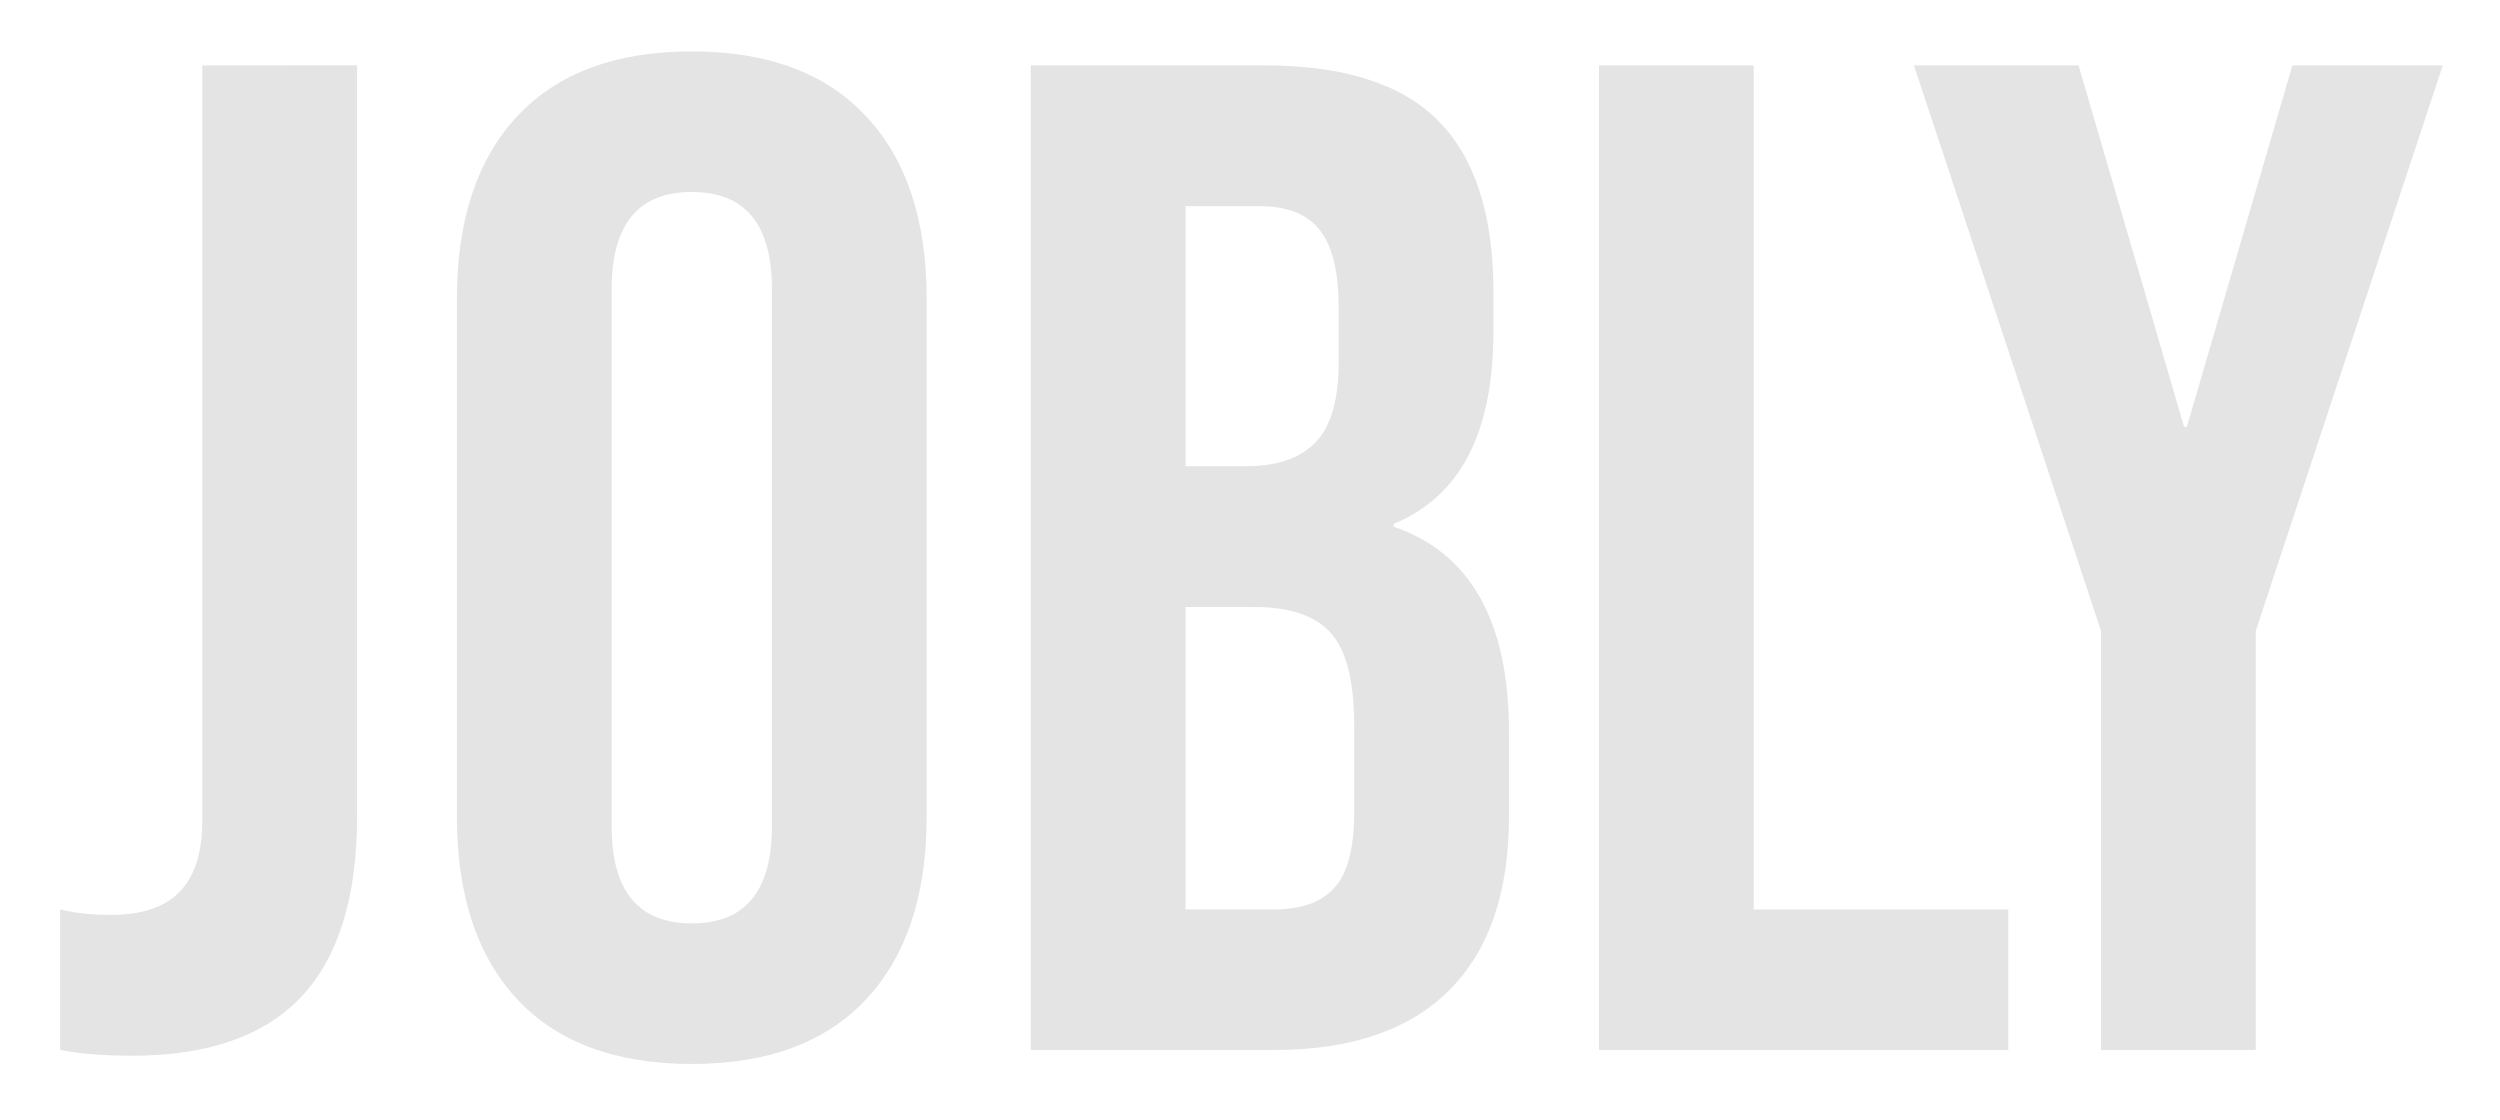
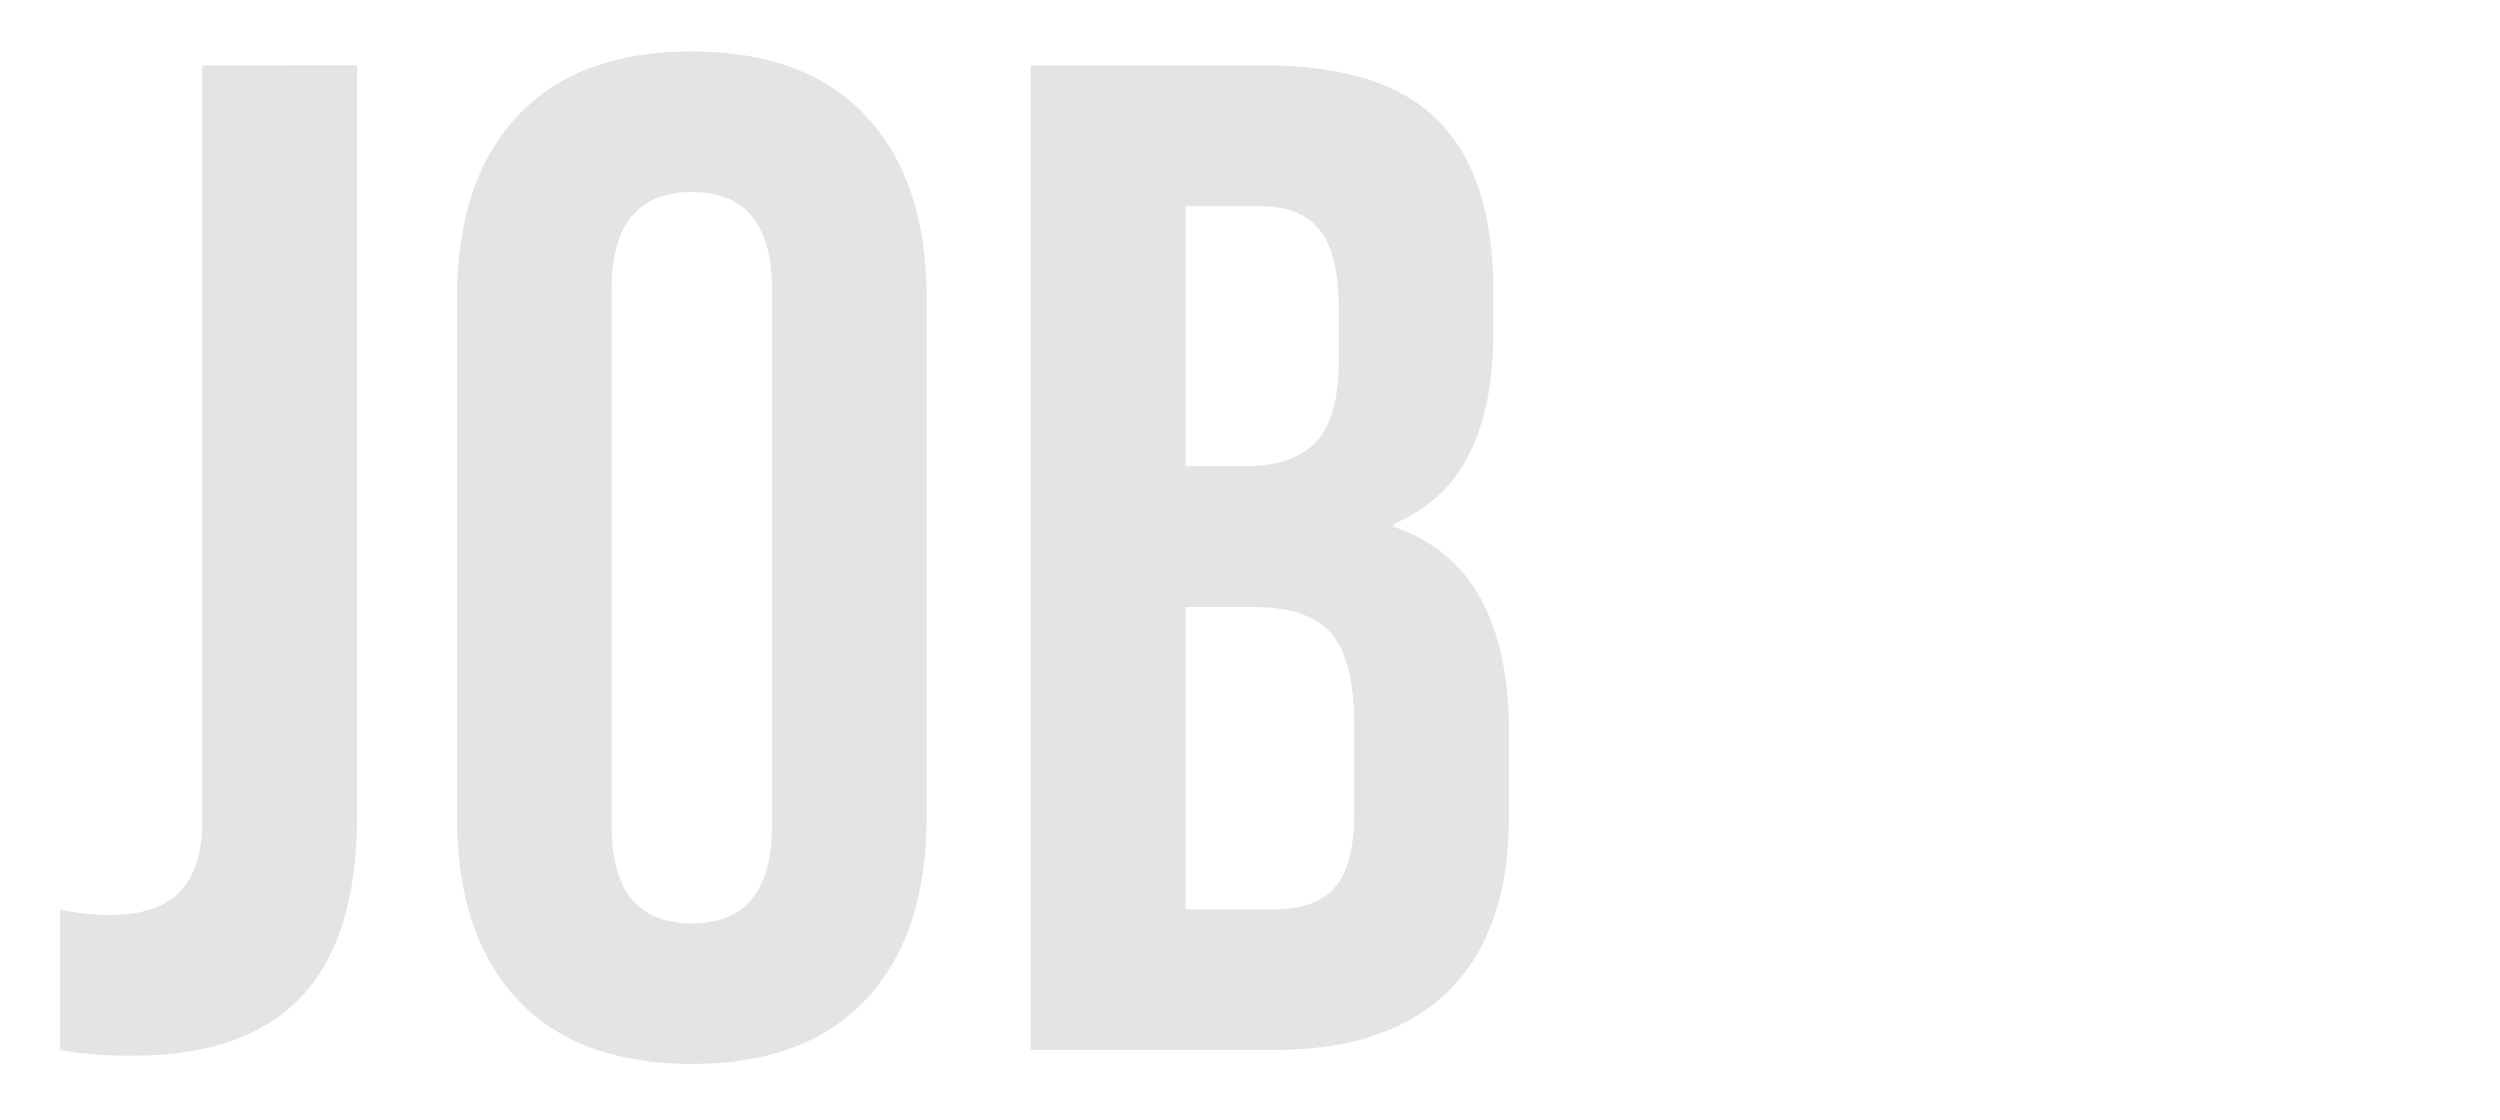
<svg xmlns="http://www.w3.org/2000/svg" version="1.1" width="960" height=" 430" viewBox="0 0 960 430" fill="none" stroke="none" stroke-linecap="square" stroke-miterlimit="10">
  <mask id="stripes">
    <rect x="0" y="0" width="960" height="540" fill="#ffffff" />
    <path fill="#000000" d="m67.052 78.728l83.213 0l0 17.858l-83.213 0z" fill-rule="evenodd" />
-     <path fill="#000000" d="m67.052 288.045l83.213 0l0 17.858l-83.213 0z" fill-rule="evenodd" />
-     <path fill="#000000" d="m67.052 218.273l83.213 0l0 17.858l-83.213 0z" fill-rule="evenodd" />
-     <path fill="#000000" d="m67.052 148.5l83.213 0l0 17.858l-83.213 0z" fill-rule="evenodd" />
+     <path fill="#000000" d="m67.052 288.045l83.213 0l-83.213 0z" fill-rule="evenodd" />
  </mask>
  <g mask="url(#stripes)">
    <path fill="#e4e4e4" d="m77.686 25.103l0 290.1c0 12.19 -2.901 21.274 -8.703 27.252c-5.743 5.919 -14.564 8.879 -26.461 8.879c-7.15 0 -13.626 -0.703 -19.428 -2.11l0 53.976c7.56 1.465 16.761 2.198 27.603 2.198c29.127 0 50.811 -7.56 65.053 -22.681c14.241 -15.179 21.362 -38.24 21.362 -69.184l0 -288.43z" fill-rule="evenodd" />
    <path fill="#e4e4e4" d="m265.649 73.716c20.512 0 30.768 12.424 30.768 37.273l0 206.323c0 24.849 -10.256 37.273 -30.768 37.273c-20.512 0 -30.768 -12.424 -30.768 -37.273l0 -206.323c0 -24.849 10.256 -37.273 30.768 -37.273zm0 -53.976c-29.186 0 -51.515 8.293 -66.987 24.878c-15.472 16.527 -23.208 39.911 -23.208 70.151l0 198.763c0 30.241 7.736 53.654 23.208 70.239c15.472 16.527 37.801 24.79 66.987 24.79c29.127 0 51.427 -8.263 66.899 -24.79c15.531 -16.586 23.296 -39.999 23.296 -70.239l0 -198.763c0 -30.241 -7.765 -53.625 -23.296 -70.151c-15.472 -16.586 -37.772 -24.878 -66.899 -24.878z" fill-rule="evenodd" />
    <path fill="#e4e4e4" d="m483.804 79.167c10.49 0 18.139 3.048 22.944 9.143c4.864 6.095 7.296 15.999 7.296 29.713l0 21.098c0 14.358 -2.96 24.615 -8.879 30.768c-5.919 6.095 -14.827 9.143 -26.724 9.143l-23.208 0l0 -99.865zm-2.11 153.929c13.655 0 23.442 3.341 29.362 10.022c5.978 6.622 8.967 18.578 8.967 35.867l0 32.966c0 13.655 -2.52 23.296 -7.56 28.922c-5.04 5.568 -12.776 8.351 -23.208 8.351l-34.021 0l0 -116.128zm-85.887 -207.993l0 378.097l93.447 0c29.537 0 51.954 -7.648 67.25 -22.944c15.296 -15.296 22.944 -37.537 22.944 -66.723l0 -32.438c0 -42.489 -14.769 -68.774 -44.306 -78.854l0 -1.055c12.952 -5.392 22.563 -14.212 28.834 -26.461c6.329 -12.249 9.494 -28.102 9.494 -47.559l0 -15.12c0 -29.479 -7.033 -51.339 -21.098 -65.58c-14.007 -14.241 -36.306 -21.362 -66.899 -21.362z" fill-rule="evenodd" />
-     <path fill="#e4e4e4" d="m614.012 25.103l0 378.097l157.181 0l0 -53.976l-97.755 0l0 -324.121zm120.951 0l71.822 217.136l0 160.962l59.426 0l0 -160.962l71.822 -217.136l-57.756 0l-40.526 138.809l-1.055 0l-40.526 -138.809z" fill-rule="evenodd" />
  </g>
</svg>